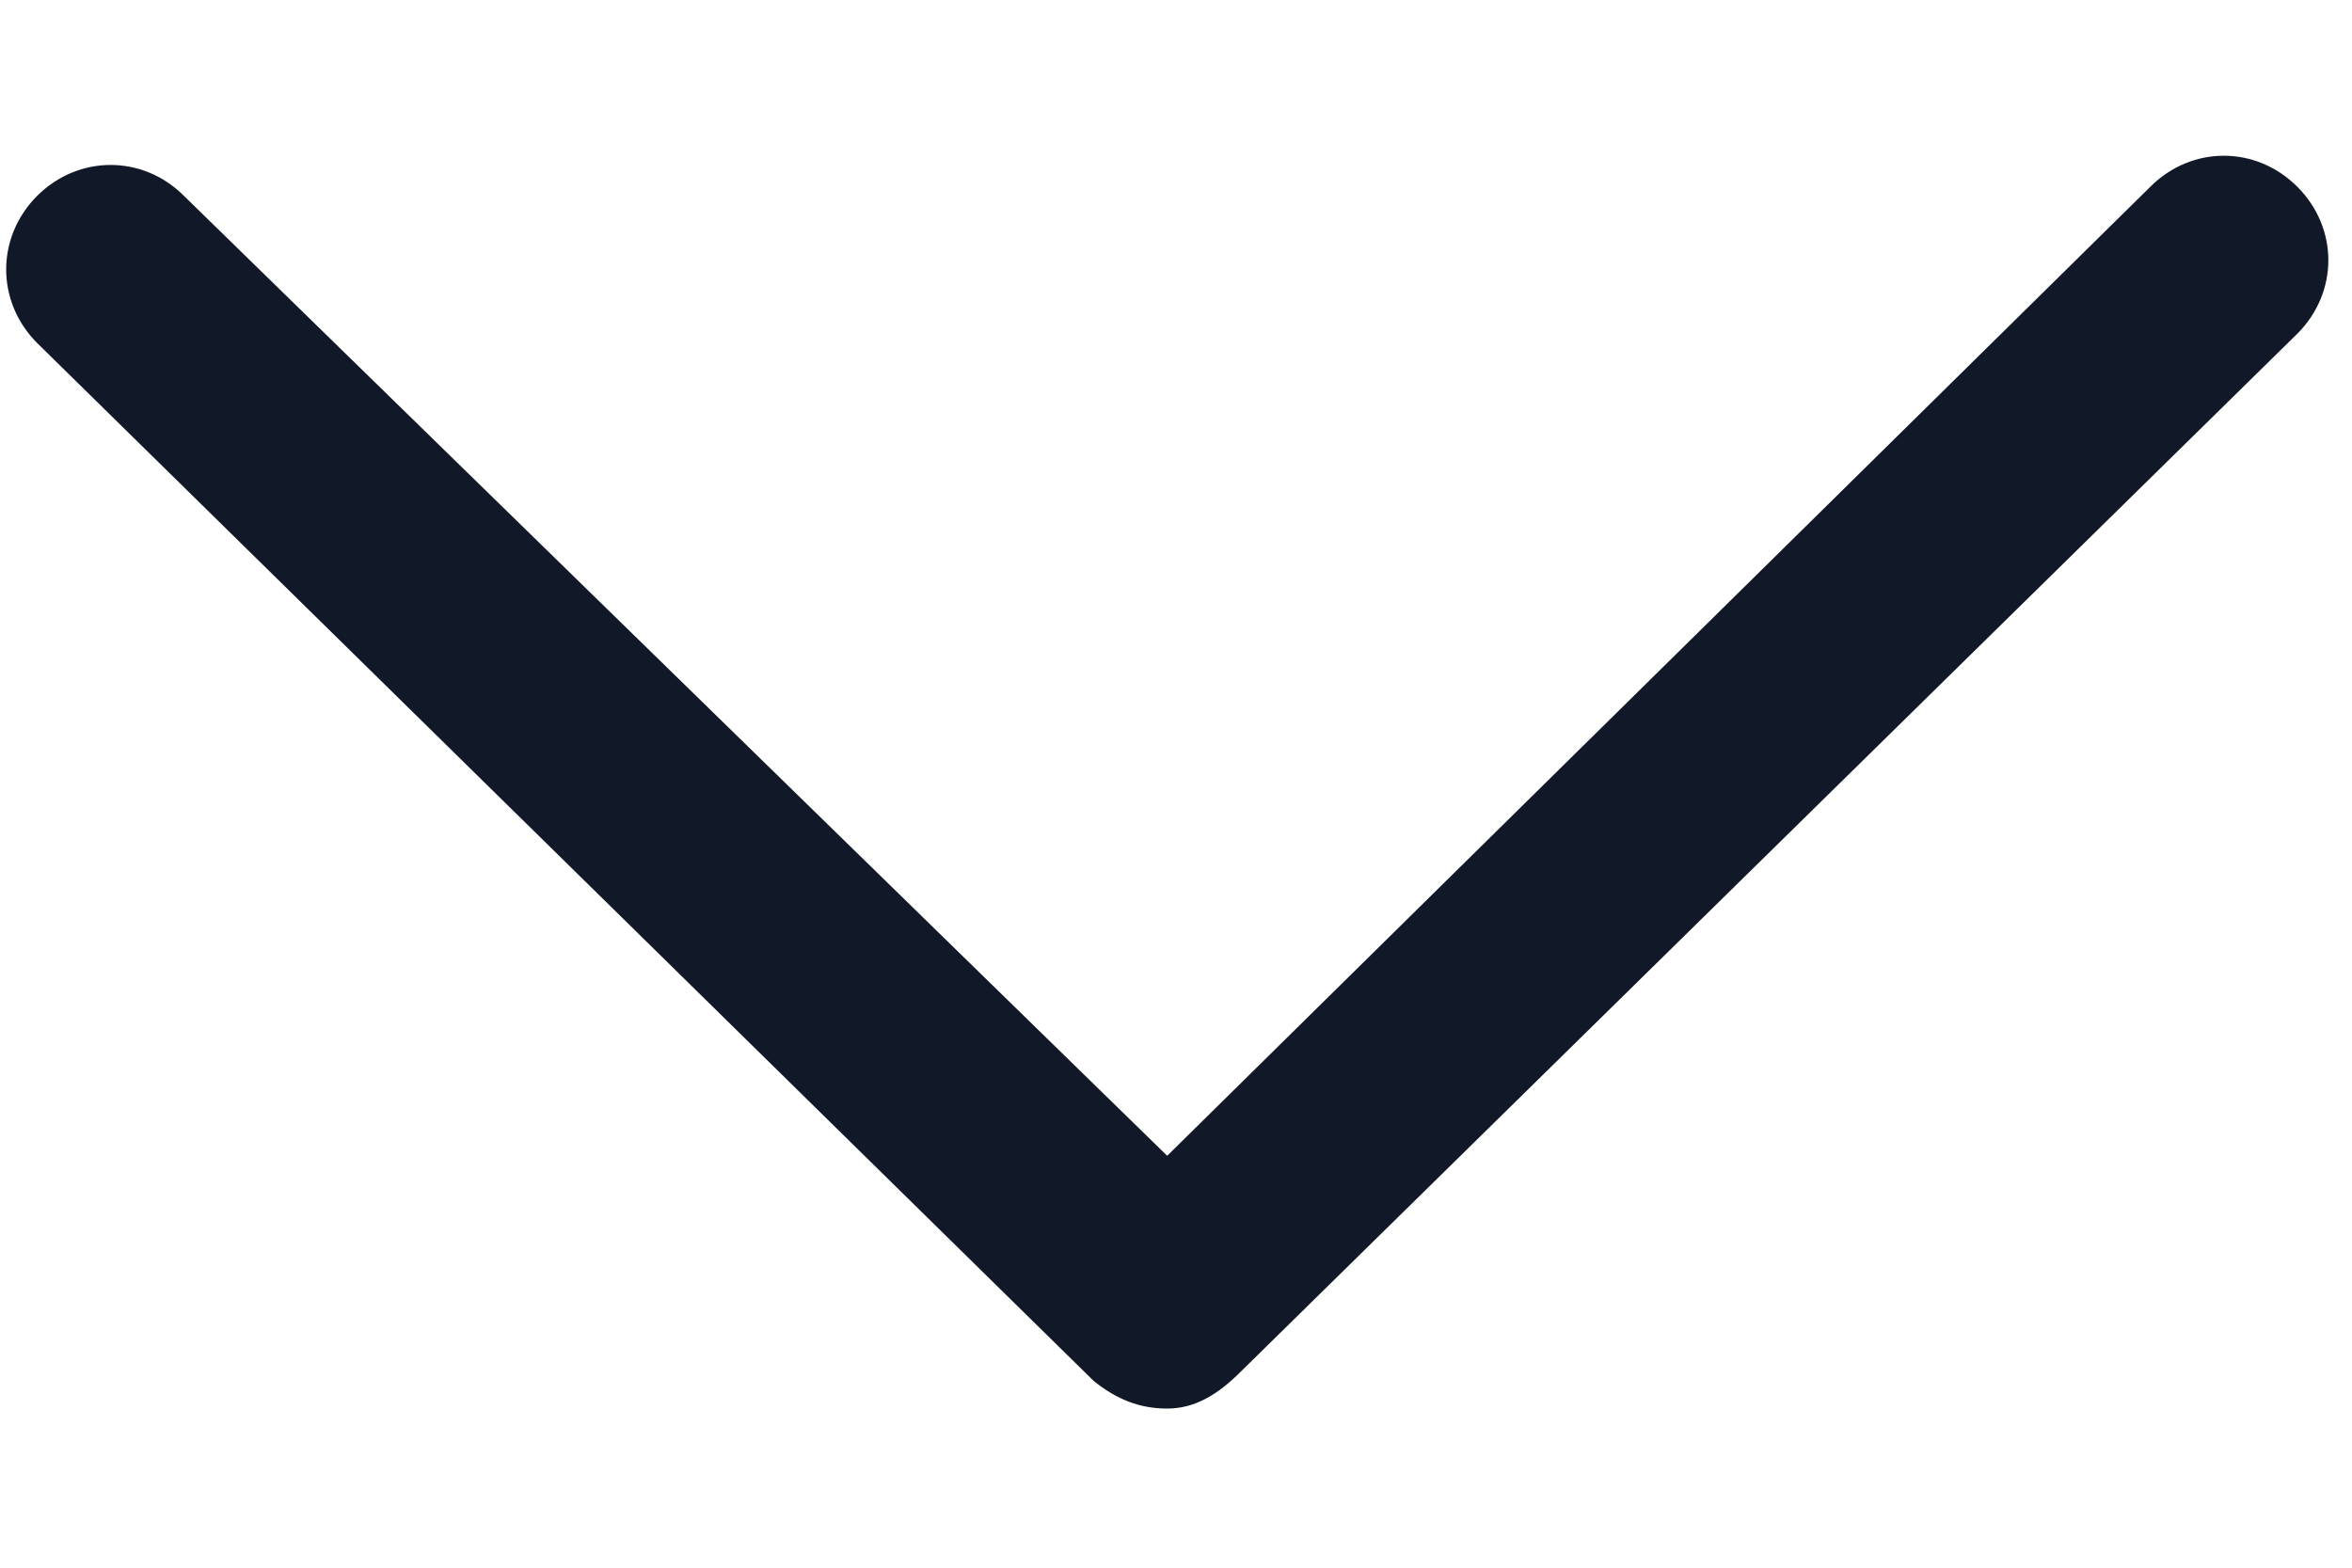
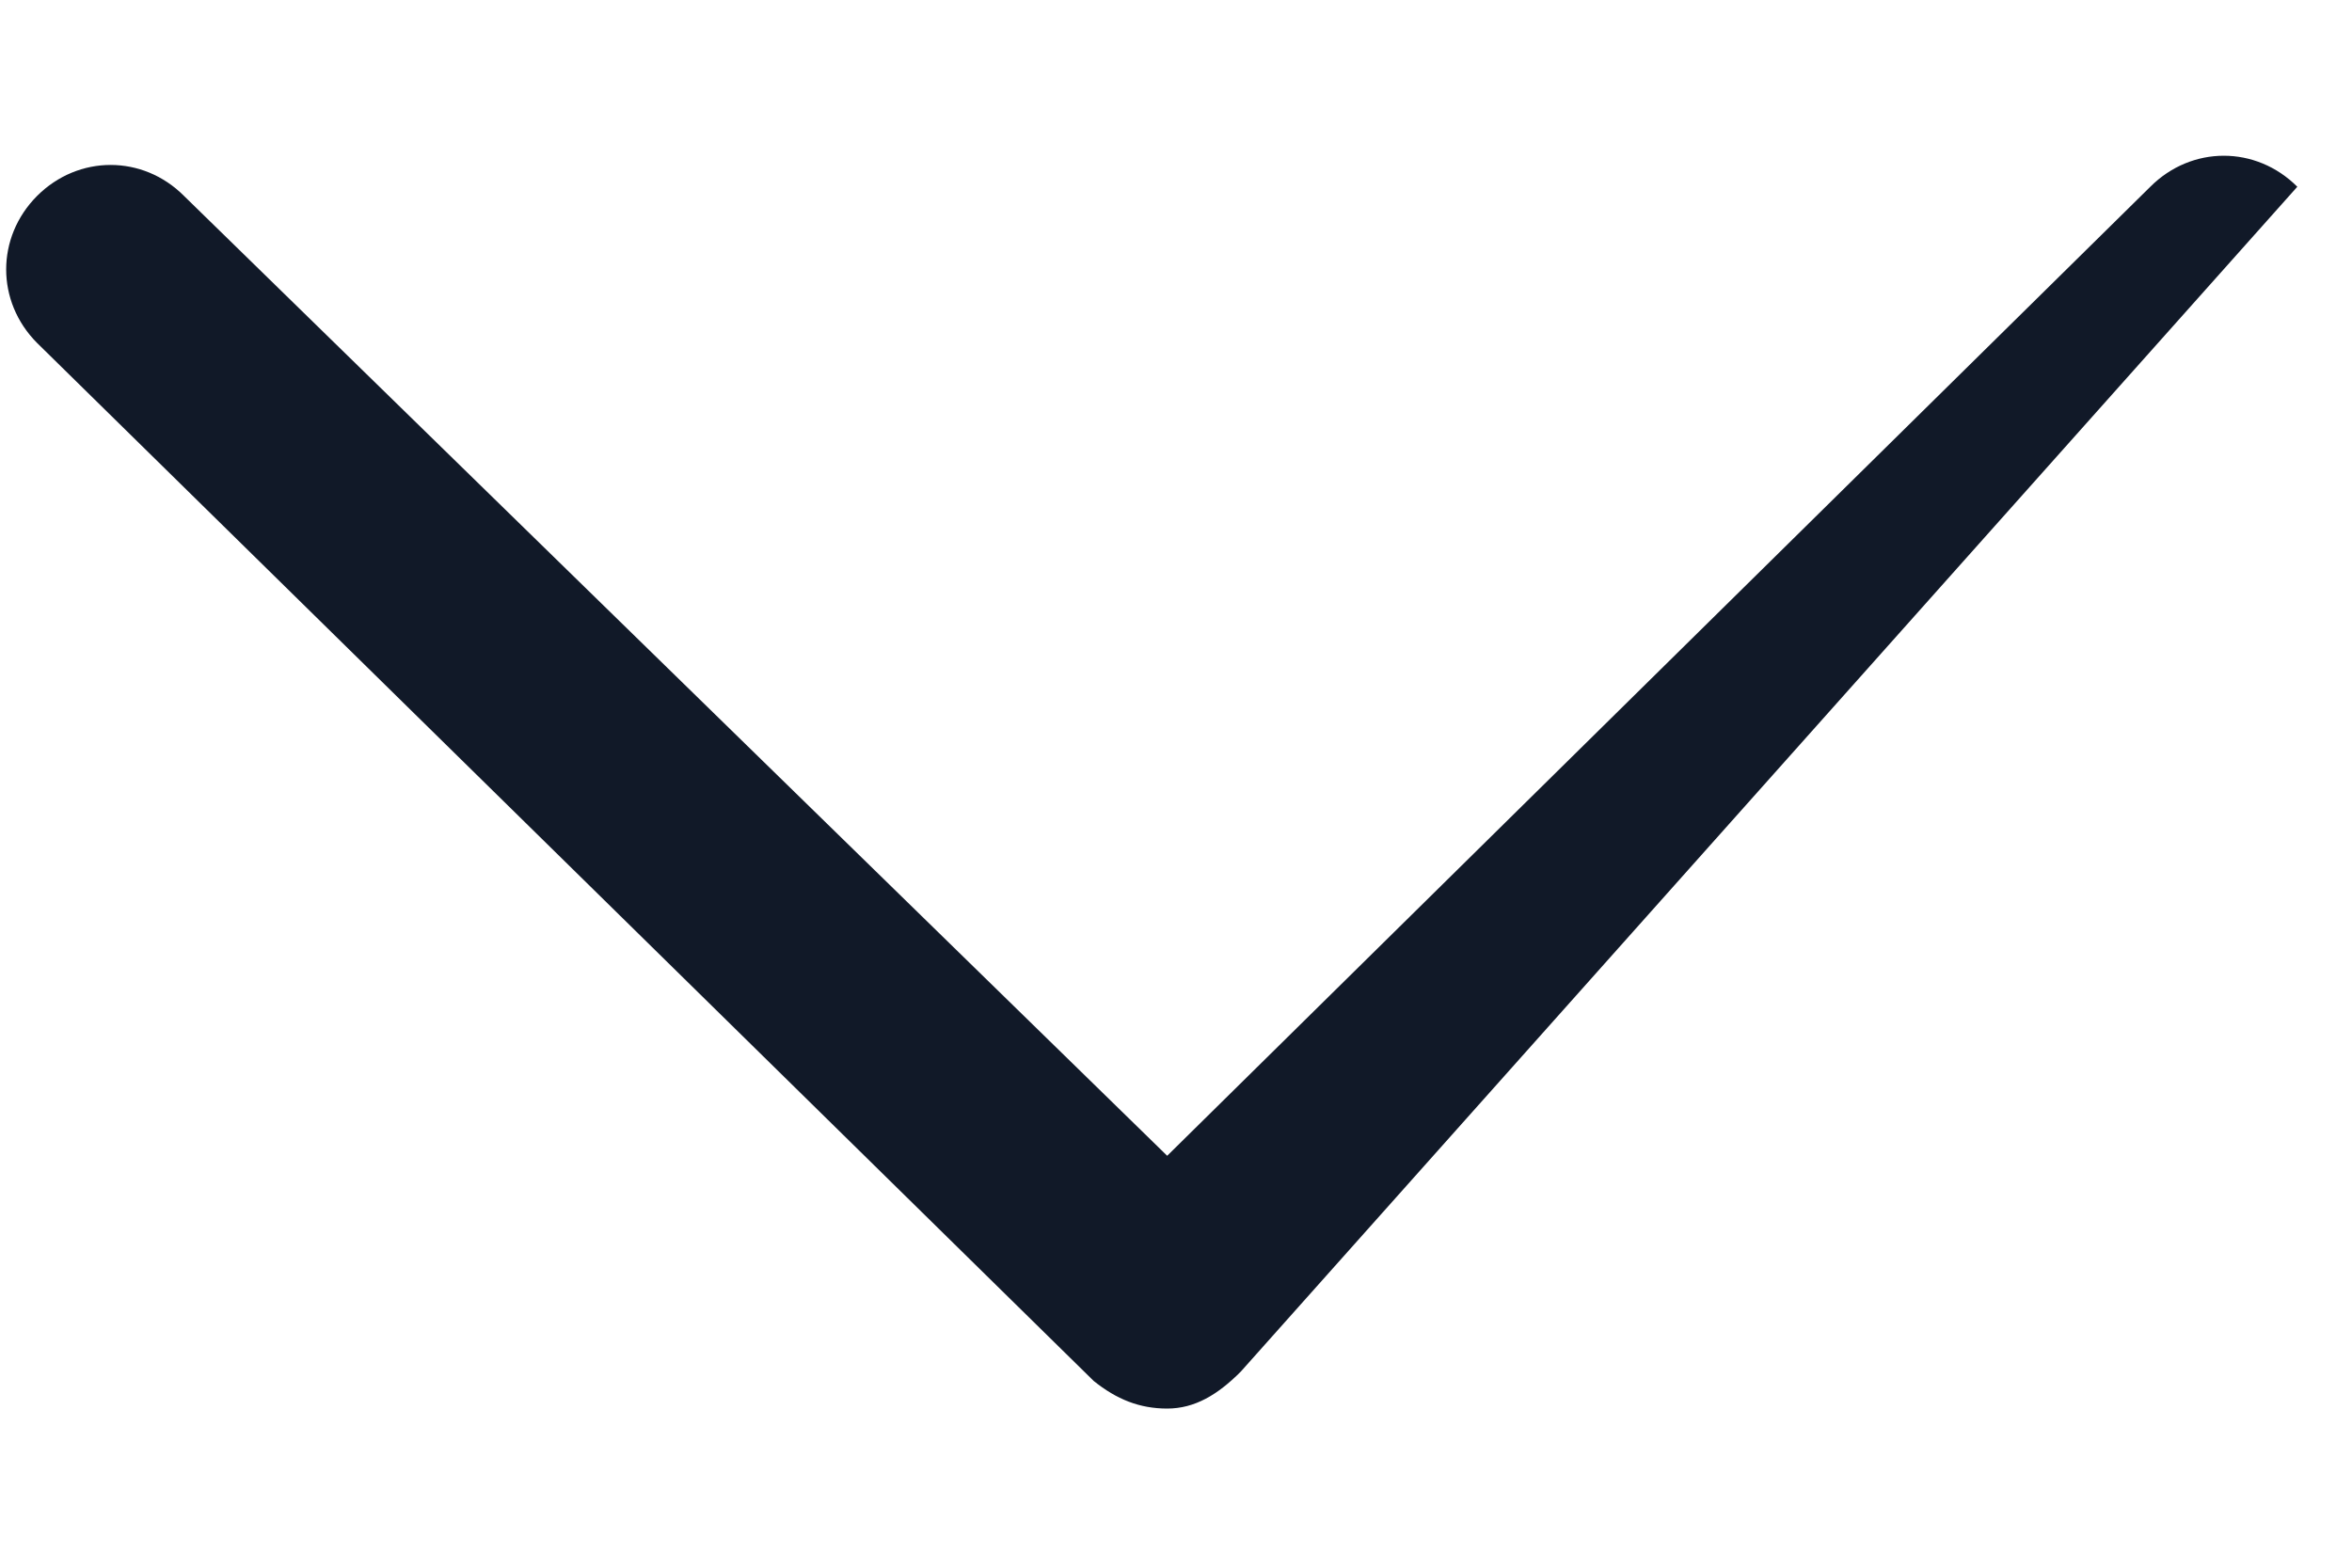
<svg xmlns="http://www.w3.org/2000/svg" width="12" height="8" viewBox="0 0 12 8" fill="none">
-   <path d="M5.955 7.188C5.814 7.188 5.697 7.141 5.58 7.047L0.189 1.75C-0.021 1.539 -0.021 1.211 0.189 1C0.4 0.789 0.729 0.789 0.939 1L5.955 5.898L10.971 0.953C11.182 0.742 11.51 0.742 11.721 0.953C11.932 1.164 11.932 1.492 11.721 1.703L6.33 7C6.213 7.117 6.096 7.188 5.955 7.188Z" fill="#111928" />
+   <path d="M5.955 7.188C5.814 7.188 5.697 7.141 5.58 7.047L0.189 1.75C-0.021 1.539 -0.021 1.211 0.189 1C0.4 0.789 0.729 0.789 0.939 1L5.955 5.898L10.971 0.953C11.182 0.742 11.51 0.742 11.721 0.953L6.33 7C6.213 7.117 6.096 7.188 5.955 7.188Z" fill="#111928" />
</svg>